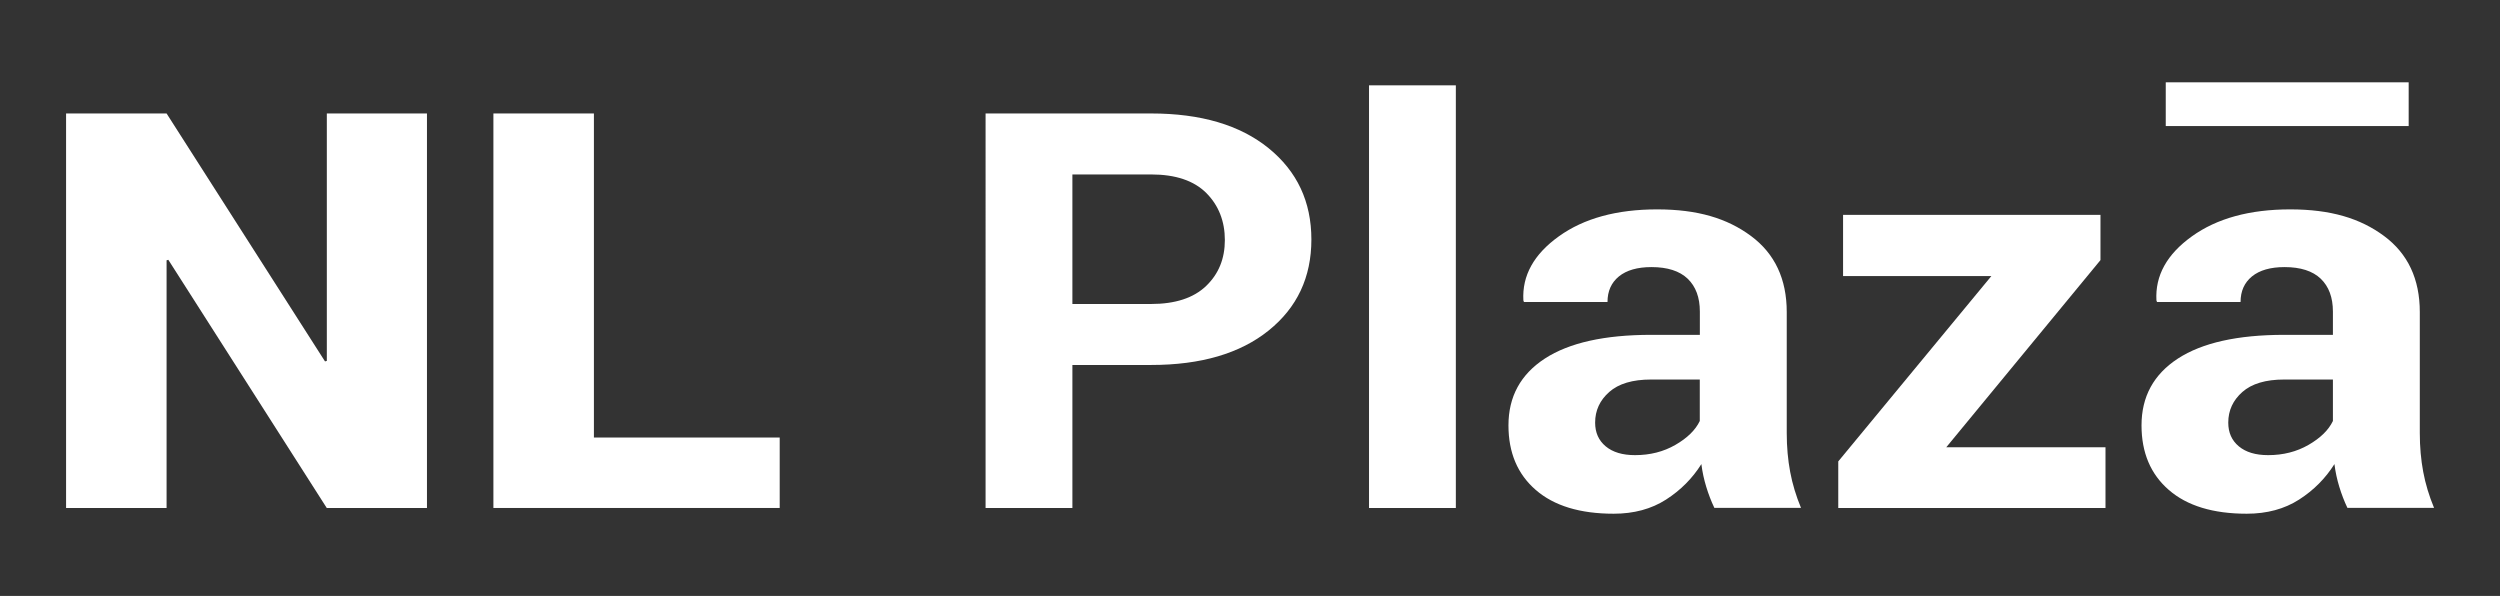
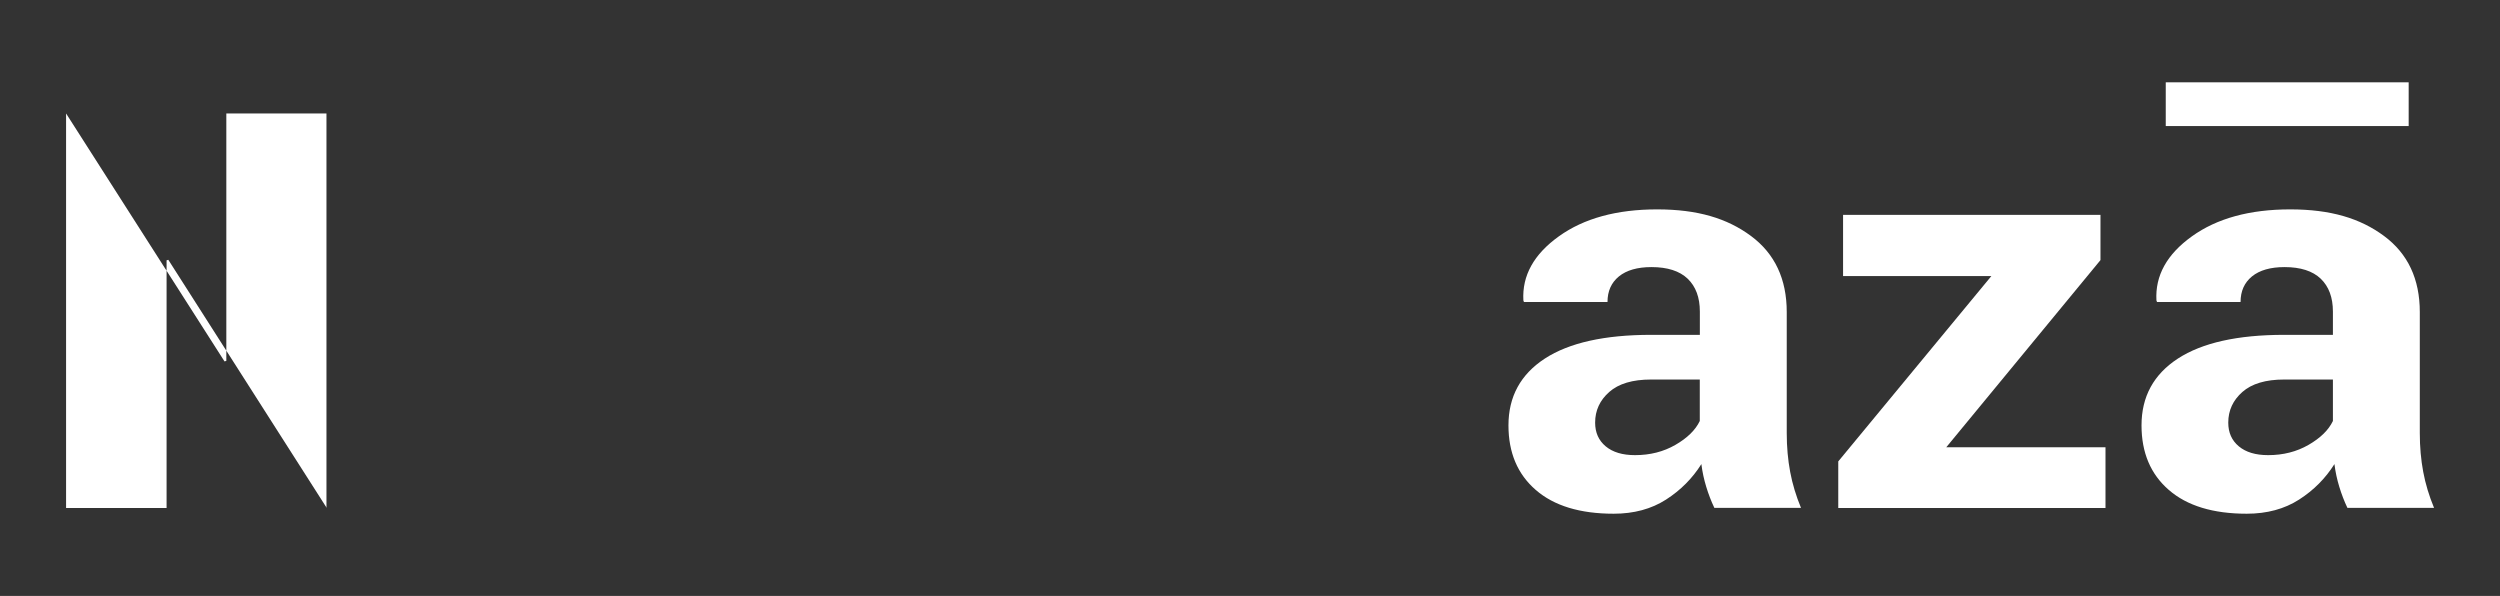
<svg xmlns="http://www.w3.org/2000/svg" id="Layer_1" data-name="Layer 1" width="121.19mm" height="28.89mm" viewBox="0 0 343.53 81.89">
  <rect x="0" y="0" width="343.53" height="81.89" fill="#333333" stroke="none" />
  <defs>
    <style>
      .cls-1 {
        fill: #fff;
        stroke-width: 0px;
      }
    </style>
  </defs>
  <g>
-     <path class="cls-1" d="M58.66,69.8h-13.76l-21.77-34.1-.24.07v34.03h-13.81V15.59h13.81l21.77,34.07.25-.07V15.59h13.76v54.21Z" />
-     <path class="cls-1" d="M81.61,60.12h25.53v9.68h-39.34V15.59h13.81v44.53Z" />
-     <path class="cls-1" d="M147.36,50.14v19.66h-11.93V15.59h22.75c6.84,0,12.21,1.59,16.14,4.77,3.92,3.18,5.88,7.36,5.88,12.55s-1.96,9.36-5.88,12.51c-3.92,3.15-9.3,4.73-16.14,4.73h-10.82ZM147.36,41.77h10.82c3.32,0,5.84-.83,7.56-2.48,1.72-1.65,2.57-3.75,2.57-6.31s-.85-4.76-2.55-6.46c-1.7-1.7-4.23-2.55-7.58-2.55h-10.82v17.8Z" />
-     <path class="cls-1" d="M200.05,69.8h-11.93V11.72h11.93v58.08Z" />
+     <path class="cls-1" d="M58.66,69.8h-13.76l-21.77-34.1-.24.07v34.03h-13.81V15.59l21.77,34.07.25-.07V15.59h13.76v54.21Z" />
    <path class="cls-1" d="M235.58,69.8c-.44-.92-.81-1.89-1.12-2.9-.31-1.02-.54-2.06-.67-3.13-1.23,1.96-2.85,3.59-4.86,4.88-2.01,1.29-4.41,1.94-7.19,1.94-4.63,0-8.2-1.09-10.7-3.26-2.51-2.17-3.76-5.13-3.76-8.88,0-3.95,1.67-7.01,5-9.18,3.34-2.17,8.2-3.26,14.6-3.26h6.7v-3.2c0-1.94-.56-3.44-1.67-4.51-1.12-1.07-2.78-1.6-4.98-1.6-1.93,0-3.42.43-4.47,1.28-1.05.86-1.57,2.03-1.57,3.52h-11.48l-.08-.22c-.19-3.4,1.43-6.34,4.88-8.81,3.44-2.47,7.95-3.7,13.5-3.7s9.61,1.22,12.89,3.65c3.28,2.43,4.92,5.92,4.92,10.46v16.64c0,1.89.16,3.66.47,5.32.31,1.66.81,3.31,1.49,4.95h-11.89ZM224.67,62.54c2.07,0,3.92-.47,5.55-1.41,1.63-.94,2.75-2.03,3.35-3.28v-5.7h-6.7c-2.53,0-4.45.57-5.74,1.71-1.29,1.14-1.94,2.54-1.94,4.21,0,1.37.48,2.45,1.45,3.26.97.81,2.31,1.21,4.02,1.21Z" />
    <path class="cls-1" d="M267.43,61.46h21.89v8.34h-36.72v-6.4l21.04-25.47h-20.38v-8.41h35.37v6.22l-21.2,25.73Z" />
    <path class="cls-1" d="M322.57,69.8c-.44-.92-.81-1.89-1.12-2.9-.31-1.02-.54-2.06-.67-3.13-1.23,1.96-2.85,3.59-4.86,4.88-2.01,1.29-4.41,1.94-7.19,1.94-4.63,0-8.2-1.09-10.7-3.26-2.51-2.17-3.76-5.13-3.76-8.88,0-3.95,1.67-7.01,5-9.18,3.34-2.17,8.2-3.26,14.6-3.26h6.7v-3.2c0-1.94-.56-3.44-1.67-4.51-1.12-1.07-2.78-1.6-4.98-1.6-1.93,0-3.42.43-4.47,1.28-1.05.86-1.57,2.03-1.57,3.52h-11.48l-.08-.22c-.19-3.4,1.43-6.34,4.88-8.81,3.44-2.47,7.95-3.7,13.5-3.7s9.61,1.22,12.89,3.65c3.28,2.43,4.92,5.92,4.92,10.46v16.64c0,1.89.16,3.66.47,5.32.31,1.66.81,3.31,1.49,4.95h-11.89ZM311.67,62.54c2.07,0,3.92-.47,5.55-1.41,1.63-.94,2.75-2.03,3.35-3.28v-5.7h-6.7c-2.53,0-4.45.57-5.74,1.71-1.29,1.14-1.94,2.54-1.94,4.21,0,1.37.48,2.45,1.45,3.26.97.81,2.31,1.21,4.02,1.21Z" />
  </g>
  <rect class="cls-1" x="297.6" y="11.31" width="33.38" height="6.01" />
</svg>